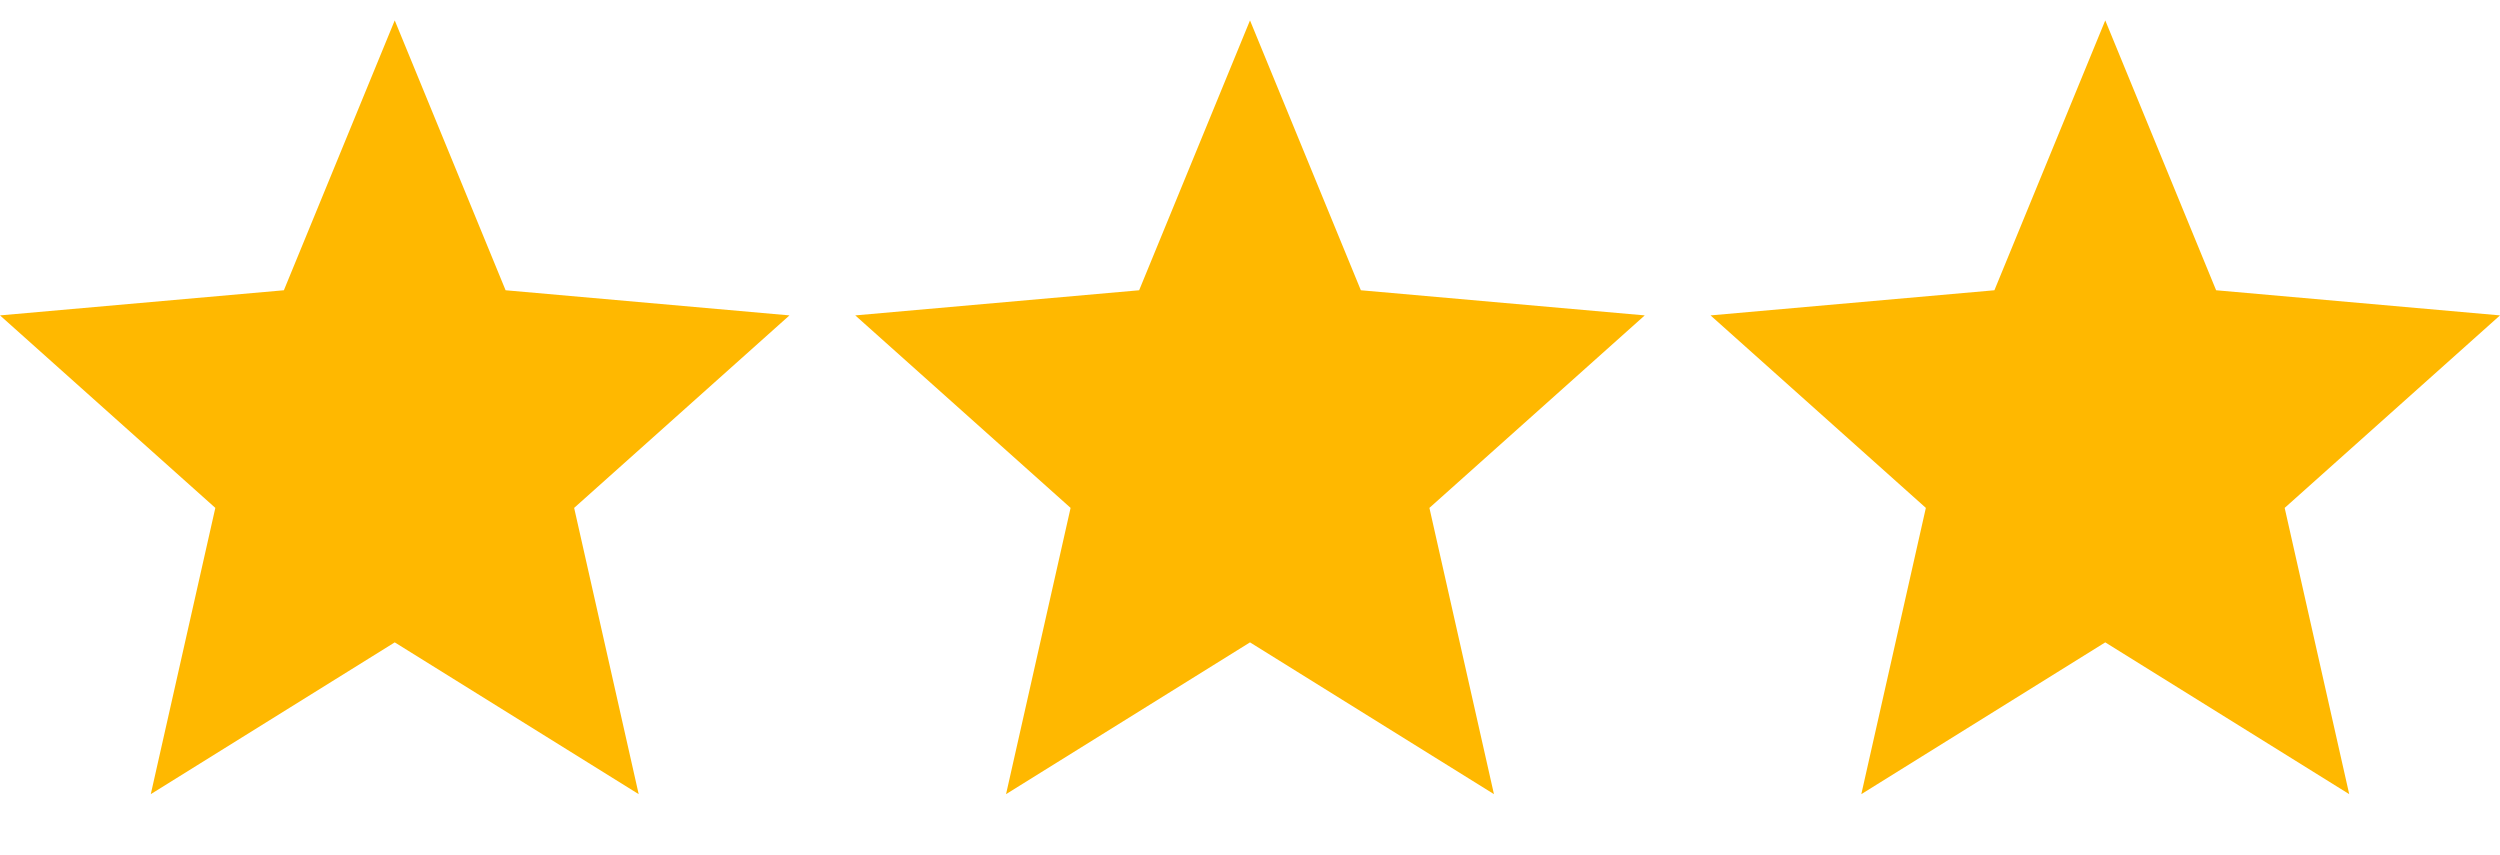
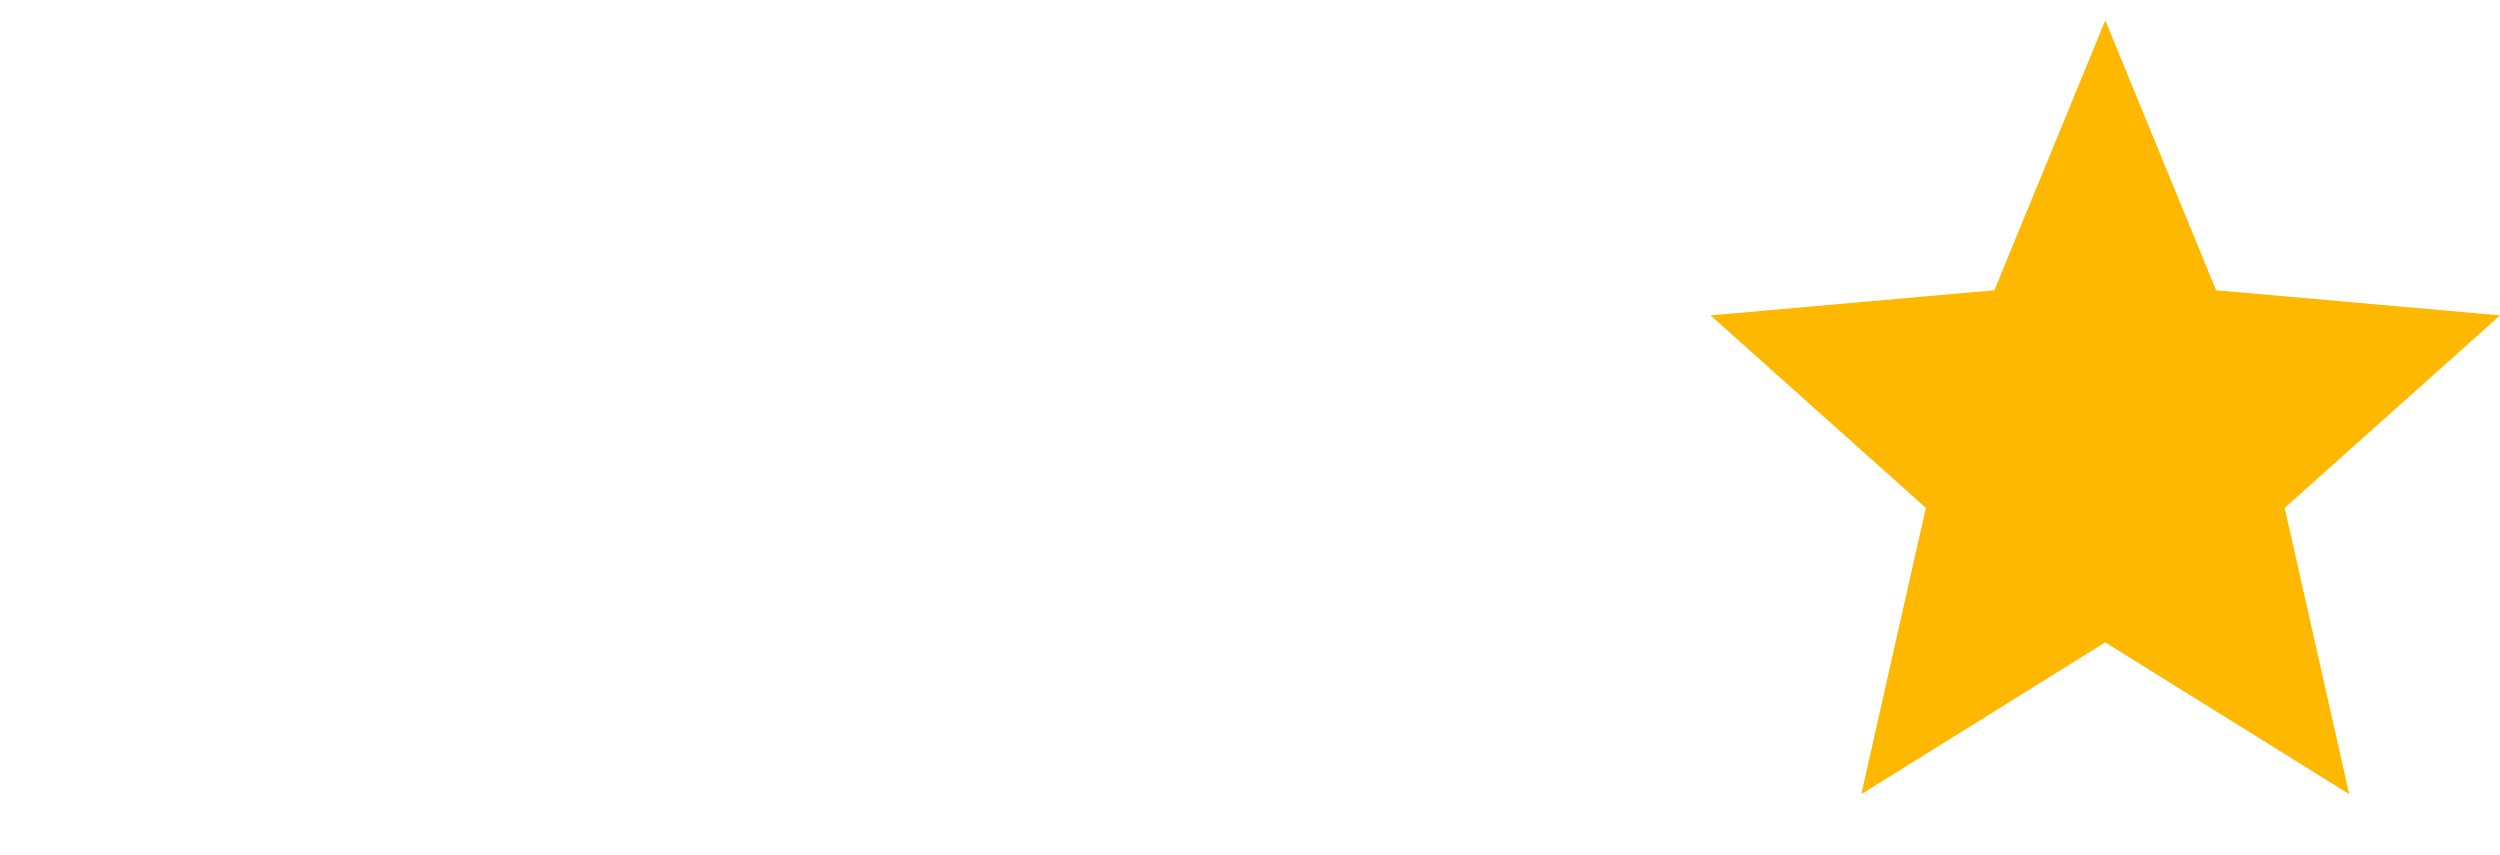
<svg xmlns="http://www.w3.org/2000/svg" width="38" height="13" viewBox="0 0 38 13" fill="none">
-   <path fill-rule="evenodd" clip-rule="evenodd" d="M6 9.764L9.708 12.071L8.727 7.72L12 4.794L7.685 4.412L6 0.31L4.315 4.412L0 4.794L3.273 7.72L2.292 12.071L6 9.764Z" fill="#FFB800" />
-   <path fill-rule="evenodd" clip-rule="evenodd" d="M19 9.764L22.708 12.071L21.727 7.72L25 4.794L20.685 4.412L19 0.31L17.315 4.412L13 4.794L16.273 7.72L15.292 12.071L19 9.764Z" fill="#FFB800" />
  <path fill-rule="evenodd" clip-rule="evenodd" d="M32 9.764L35.708 12.071L34.727 7.72L38 4.794L33.685 4.412L32 0.31L30.315 4.412L26 4.794L29.273 7.72L28.292 12.071L32 9.764Z" fill="#FFB800" />
</svg>